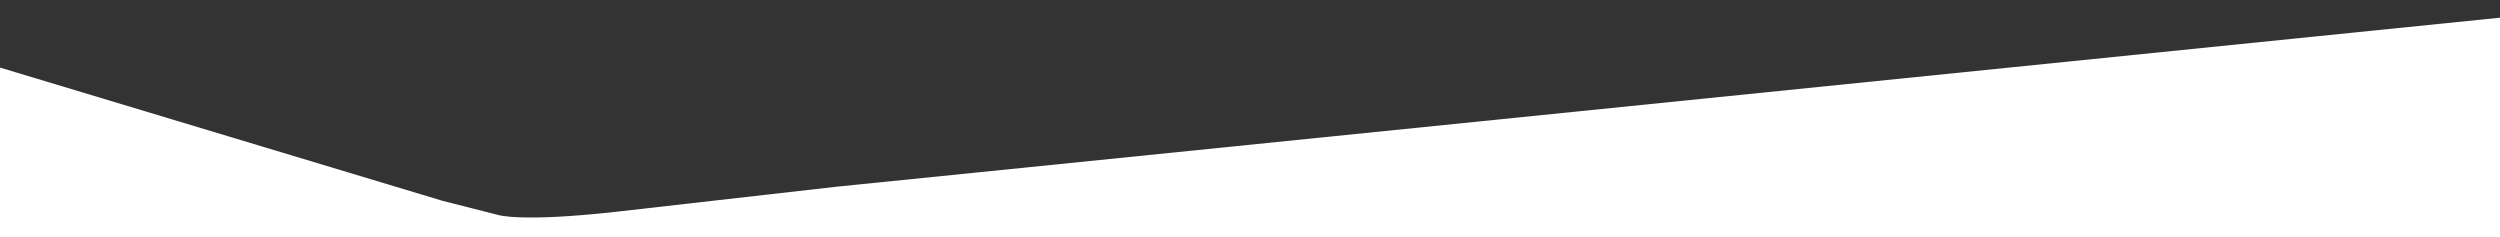
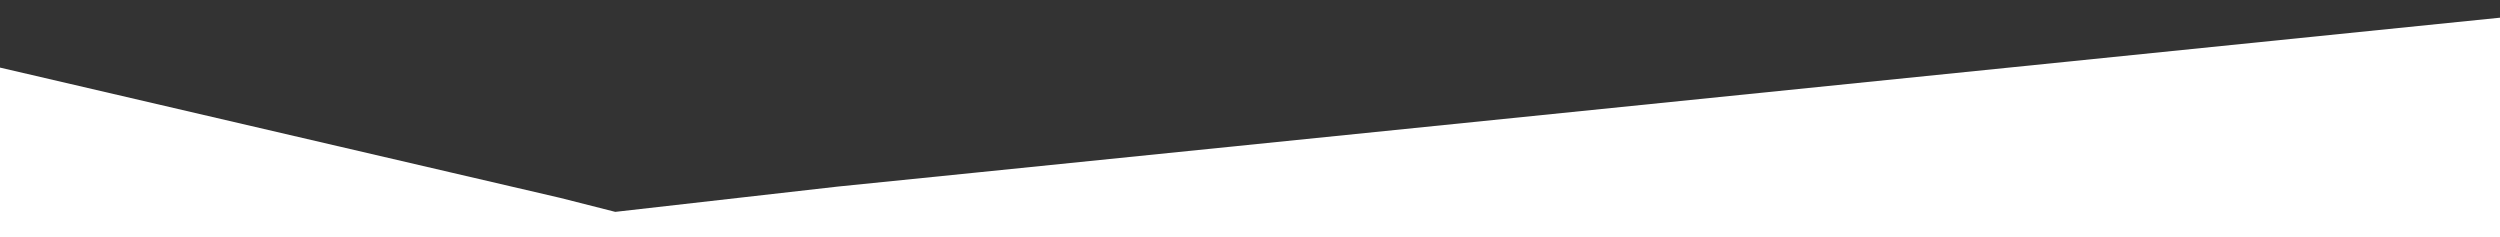
<svg xmlns="http://www.w3.org/2000/svg" version="1.1" id="Ebene_1" x="0px" y="0px" width="1912.404px" height="181.492px" viewBox="0 0 1912.404 181.492" enable-background="new 0 0 1912.404 181.492" xml:space="preserve">
  <rect x="0" y="0" width="1912.404" height="181.492" fill="#333333" stroke="none" />
-   <path fill="#ffffff" d="M750.022,131.669L641.058,142.7c0,0-153.068,17.438-170.4,19.365c-73.391,8.161-89.969,2.271-89.969,2.271  l-42-10.666L0,51.7v129.792h109.494h1912.404V2.405L750.022,131.669z" />
+   <path fill="#ffffff" d="M750.022,131.669L641.058,142.7c0,0-153.068,17.438-170.4,19.365l-42-10.666L0,51.7v129.792h109.494h1912.404V2.405L750.022,131.669z" />
</svg>